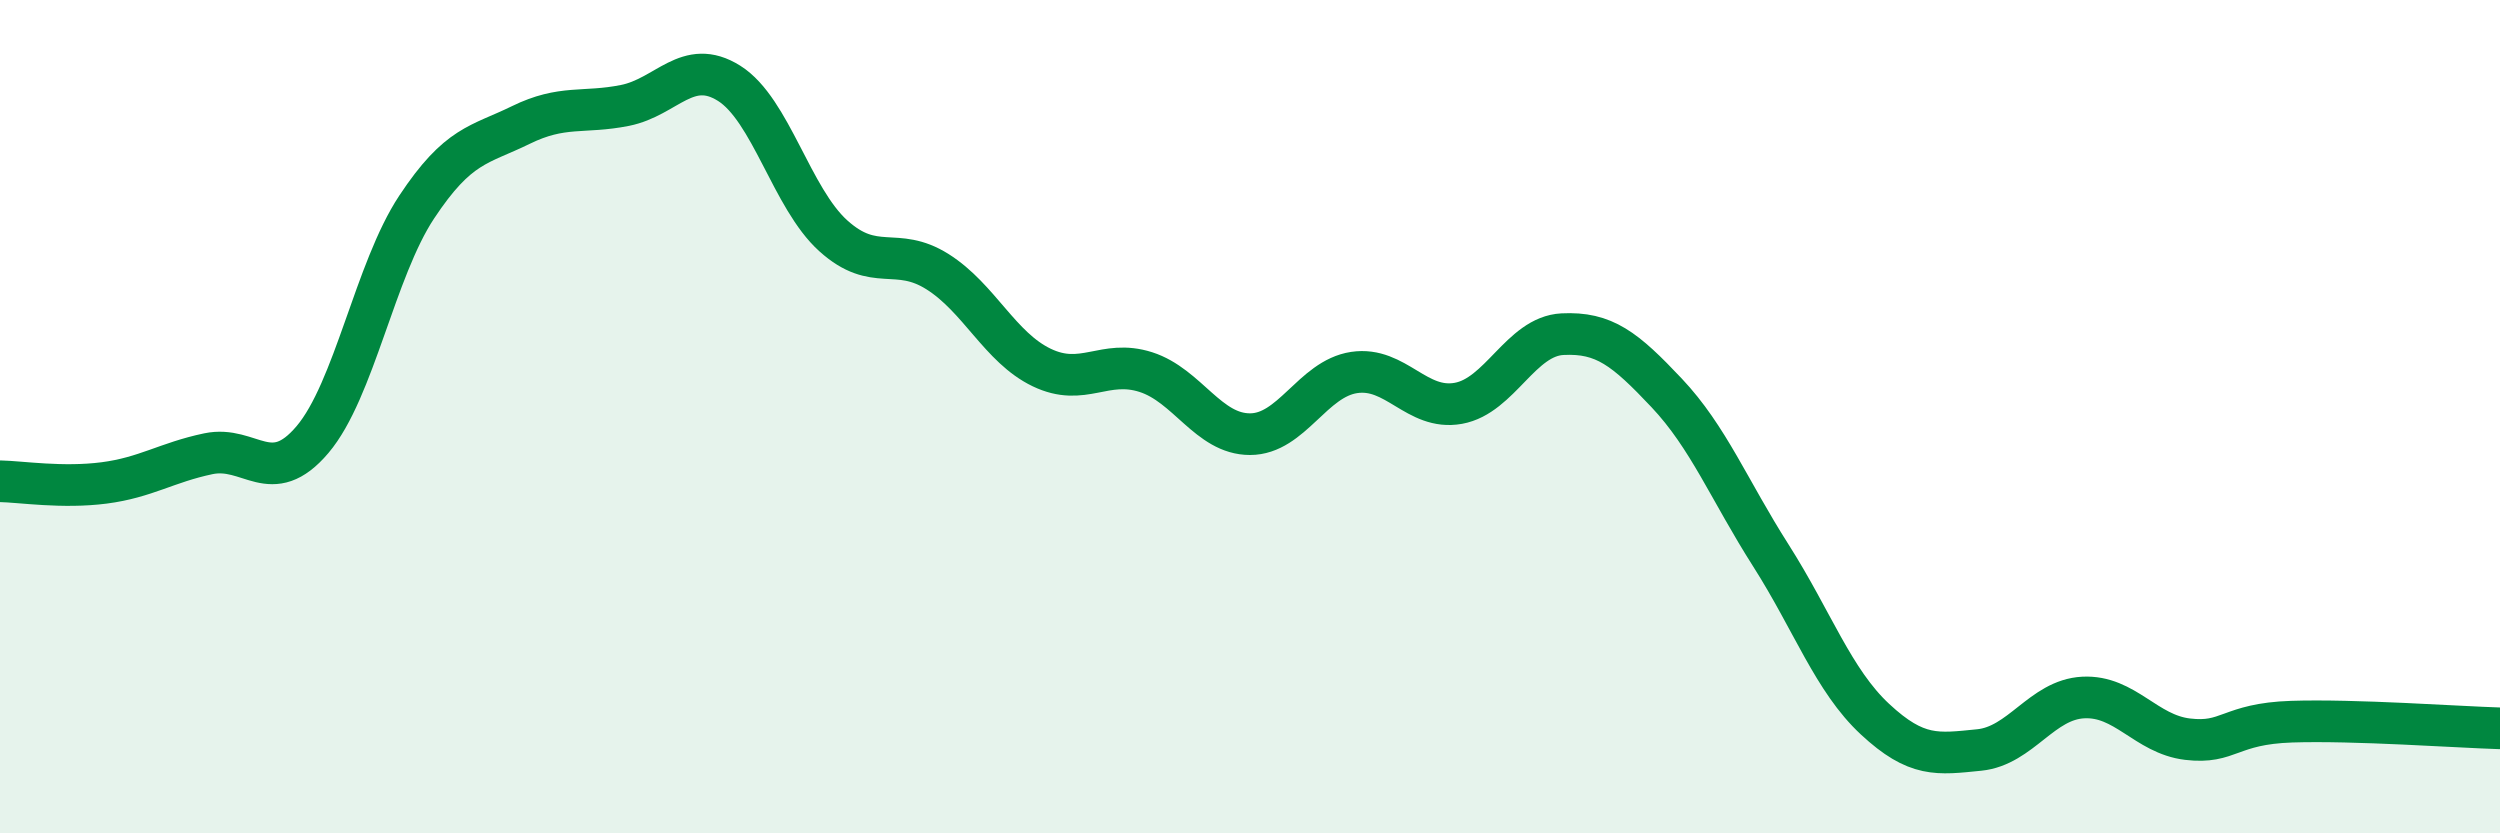
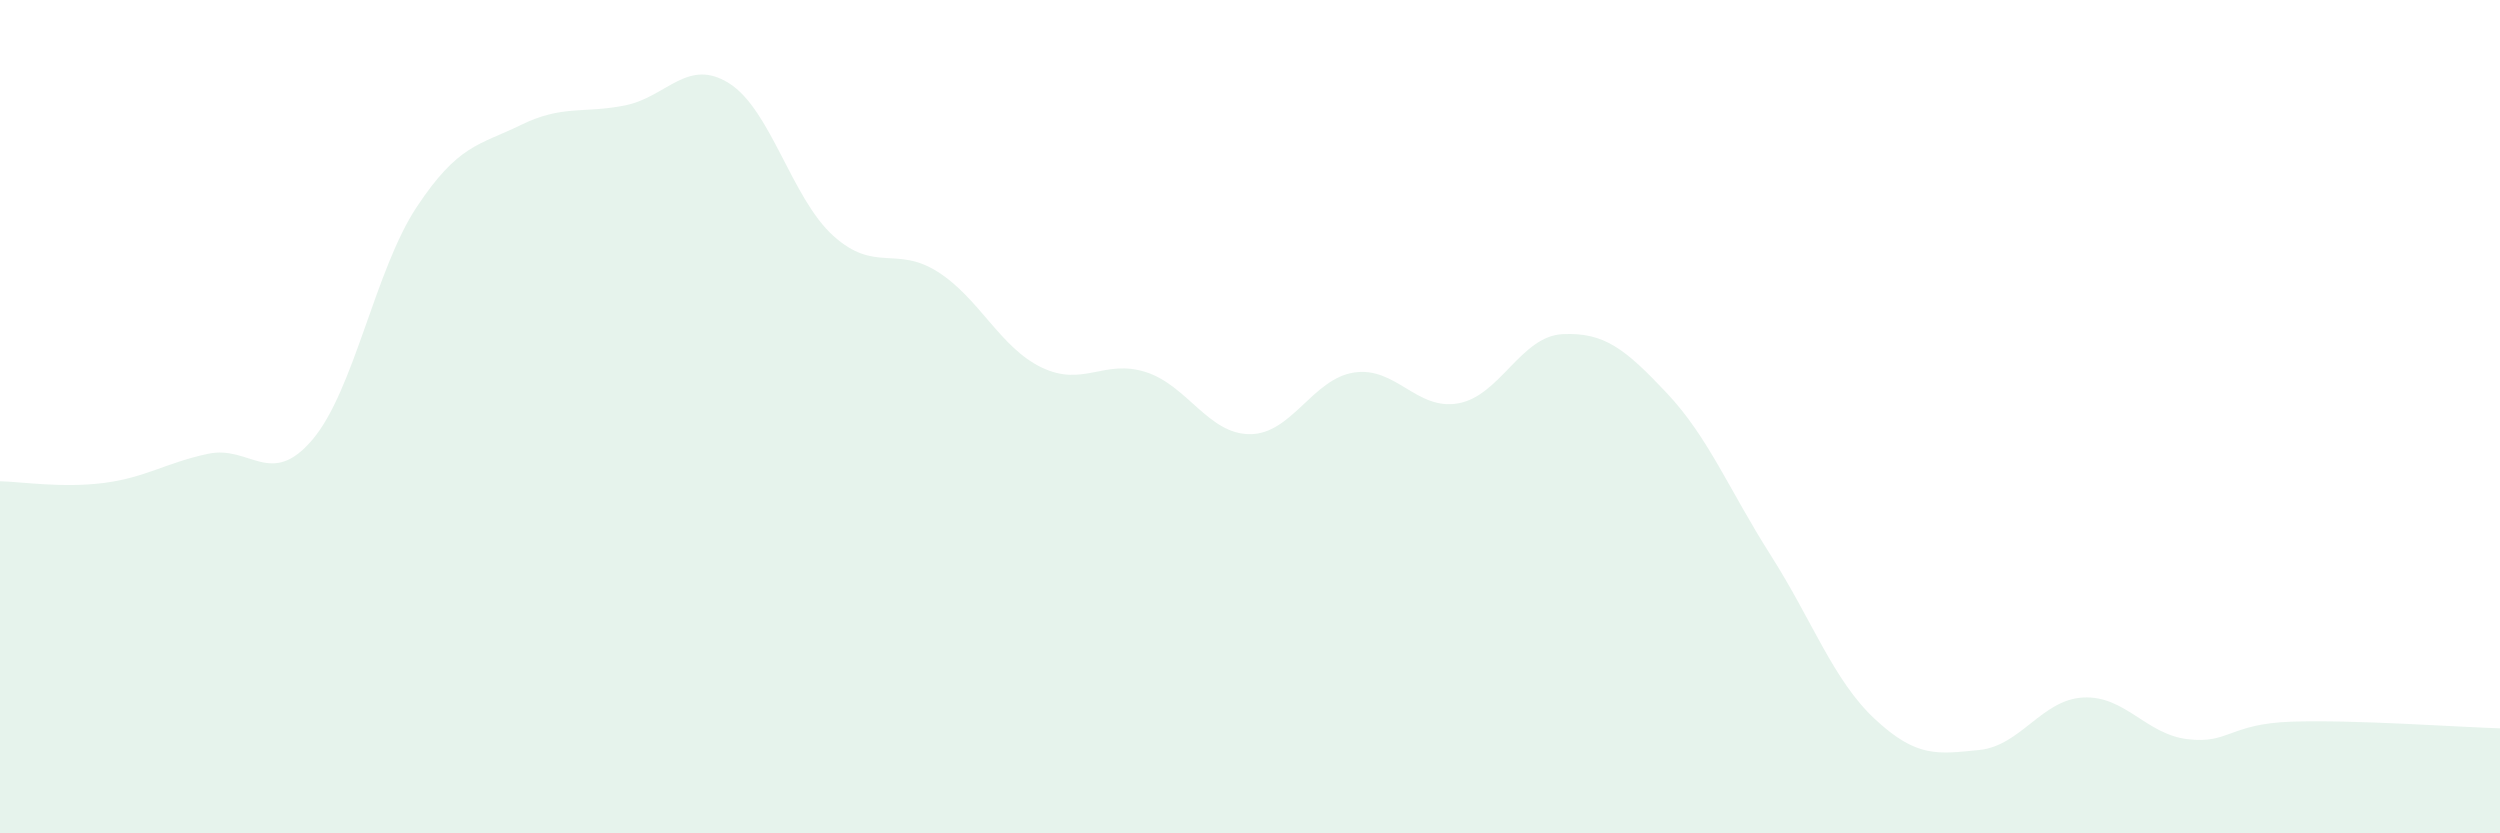
<svg xmlns="http://www.w3.org/2000/svg" width="60" height="20" viewBox="0 0 60 20">
  <path d="M 0,11.55 C 0.5,11.56 1.5,11.72 2.5,11.59 C 3.5,11.46 4,11.1 5,10.89 C 6,10.68 6.5,11.73 7.5,10.55 C 8.5,9.37 9,6.48 10,4.97 C 11,3.46 11.5,3.49 12.5,3 C 13.5,2.51 14,2.73 15,2.53 C 16,2.33 16.5,1.37 17.5,2 C 18.5,2.63 19,4.76 20,5.66 C 21,6.56 21.5,5.89 22.5,6.52 C 23.5,7.15 24,8.34 25,8.82 C 26,9.3 26.5,8.61 27.5,8.93 C 28.5,9.25 29,10.42 30,10.42 C 31,10.42 31.5,9.09 32.5,8.94 C 33.5,8.79 34,9.86 35,9.68 C 36,9.5 36.5,8.07 37.5,8.02 C 38.5,7.97 39,8.37 40,9.43 C 41,10.49 41.5,11.76 42.5,13.33 C 43.5,14.9 44,16.33 45,17.26 C 46,18.19 46.5,18.1 47.5,18 C 48.5,17.9 49,16.79 50,16.74 C 51,16.69 51.5,17.62 52.5,17.74 C 53.5,17.86 53.5,17.37 55,17.32 C 56.5,17.27 59,17.45 60,17.48L60 20L0 20Z" fill="#008740" opacity="0.1" stroke-linecap="round" stroke-linejoin="round" />
-   <path d="M 0,11.55 C 0.5,11.56 1.5,11.72 2.5,11.59 C 3.5,11.46 4,11.1 5,10.89 C 6,10.68 6.5,11.73 7.5,10.55 C 8.5,9.37 9,6.48 10,4.97 C 11,3.46 11.5,3.49 12.5,3 C 13.5,2.51 14,2.73 15,2.53 C 16,2.33 16.5,1.37 17.5,2 C 18.5,2.63 19,4.76 20,5.66 C 21,6.56 21.5,5.89 22.5,6.52 C 23.5,7.15 24,8.34 25,8.82 C 26,9.3 26.5,8.61 27.5,8.93 C 28.5,9.25 29,10.42 30,10.42 C 31,10.42 31.5,9.09 32.5,8.94 C 33.5,8.79 34,9.86 35,9.68 C 36,9.5 36.5,8.07 37.5,8.02 C 38.5,7.97 39,8.37 40,9.43 C 41,10.49 41.5,11.76 42.5,13.33 C 43.5,14.9 44,16.33 45,17.26 C 46,18.19 46.5,18.1 47.5,18 C 48.5,17.9 49,16.79 50,16.74 C 51,16.69 51.5,17.62 52.5,17.74 C 53.5,17.86 53.5,17.37 55,17.32 C 56.5,17.27 59,17.45 60,17.48" stroke="#008740" stroke-width="1" fill="none" stroke-linecap="round" stroke-linejoin="round" />
</svg>